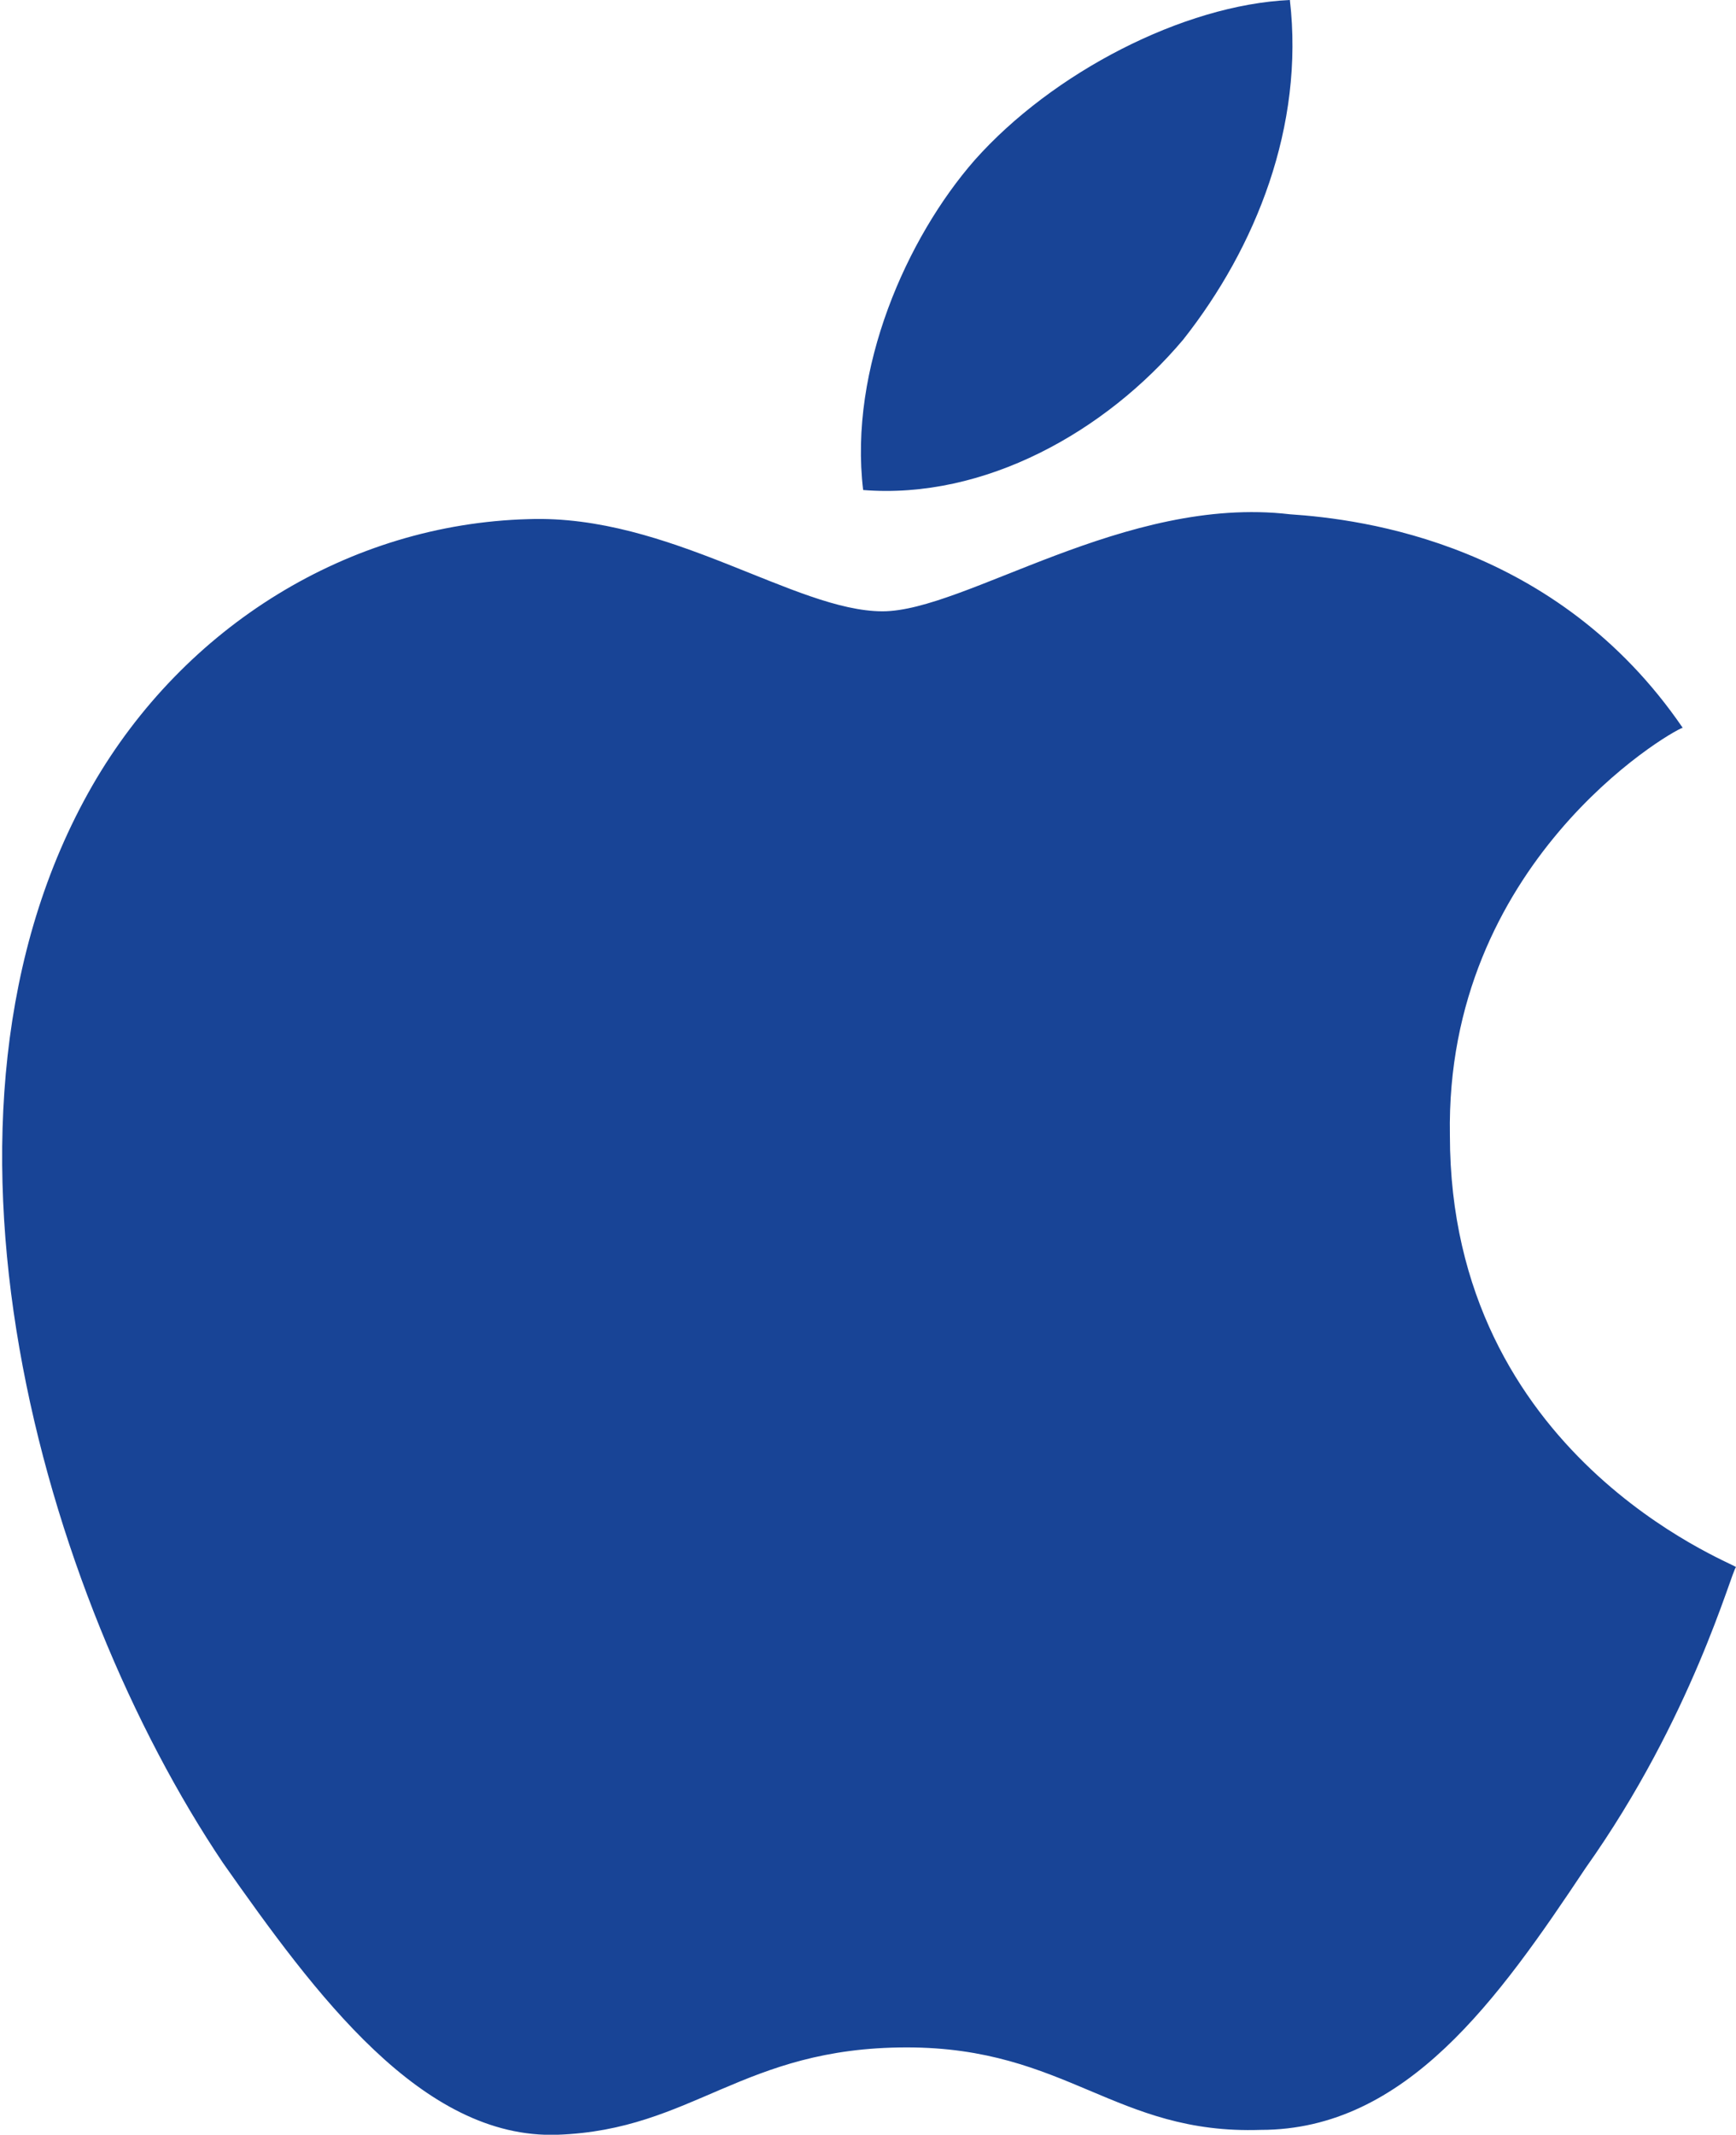
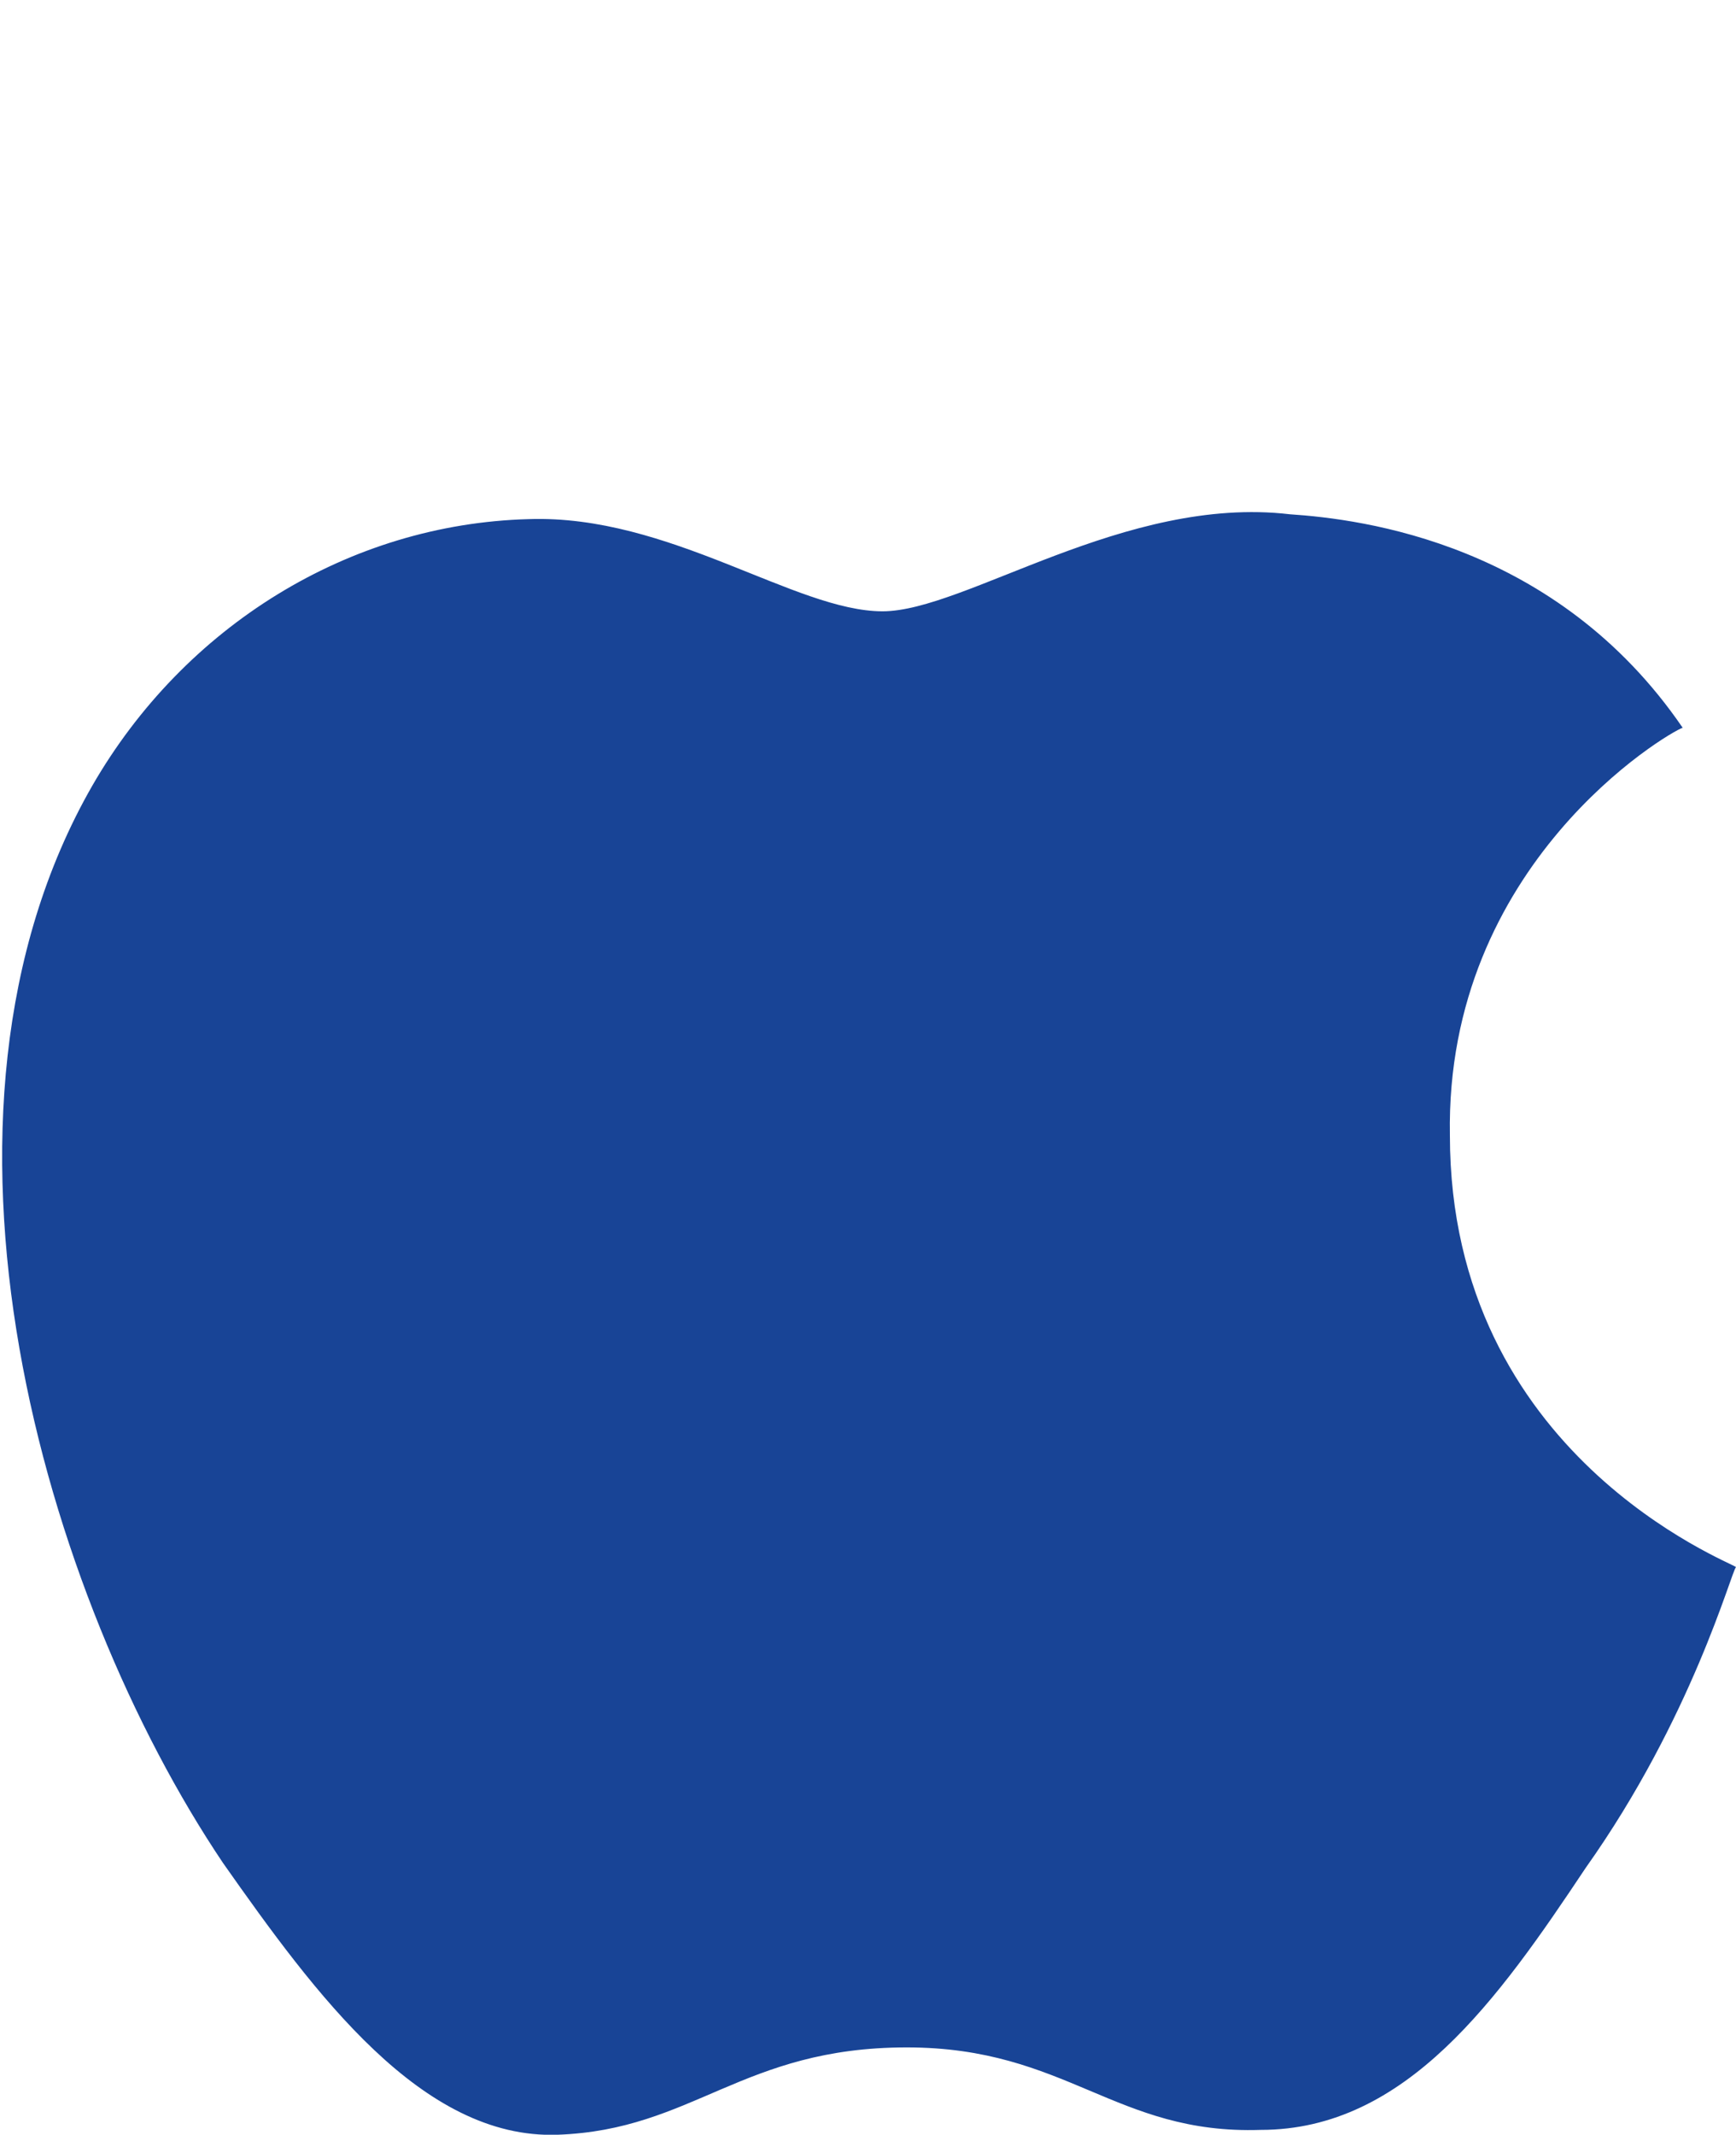
<svg xmlns="http://www.w3.org/2000/svg" version="1.1" id="Layer_1" x="0px" y="0px" viewBox="0 0 35.8 44" style="enable-background:new 0 0 35.8 44;" xml:space="preserve">
  <style type="text/css">
	.st0{fill:#184496;}
</style>
  <g>
    <path class="st0" d="M29.9,23.4c-0.1-5.6,4.5-8.3,4.8-8.4c-2.6-3.8-6.6-4.3-8.1-4.4c-3.4-0.4-6.7,2-8.4,2c-1.8,0-4.4-2-7.3-1.9   c-3.7,0.1-7.1,2.2-9,5.5C-2,23,0.9,32.9,4.6,38.4c1.9,2.7,4.1,5.7,6.9,5.6c2.8-0.1,3.8-1.8,7.2-1.8c3.3,0,4.3,1.8,7.3,1.7   c3,0,4.9-2.7,6.7-5.4c2.2-3.1,3-6.1,3.1-6.2C35.7,32.2,29.9,30,29.9,23.4" />
-     <path class="st0" d="M24.4,7c1.5-1.9,2.5-4.4,2.2-7c-2.2,0.1-4.9,1.5-6.5,3.3c-1.4,1.6-2.6,4.3-2.3,6.8C20.3,10.3,22.8,8.9,24.4,7" />
  </g>
</svg>